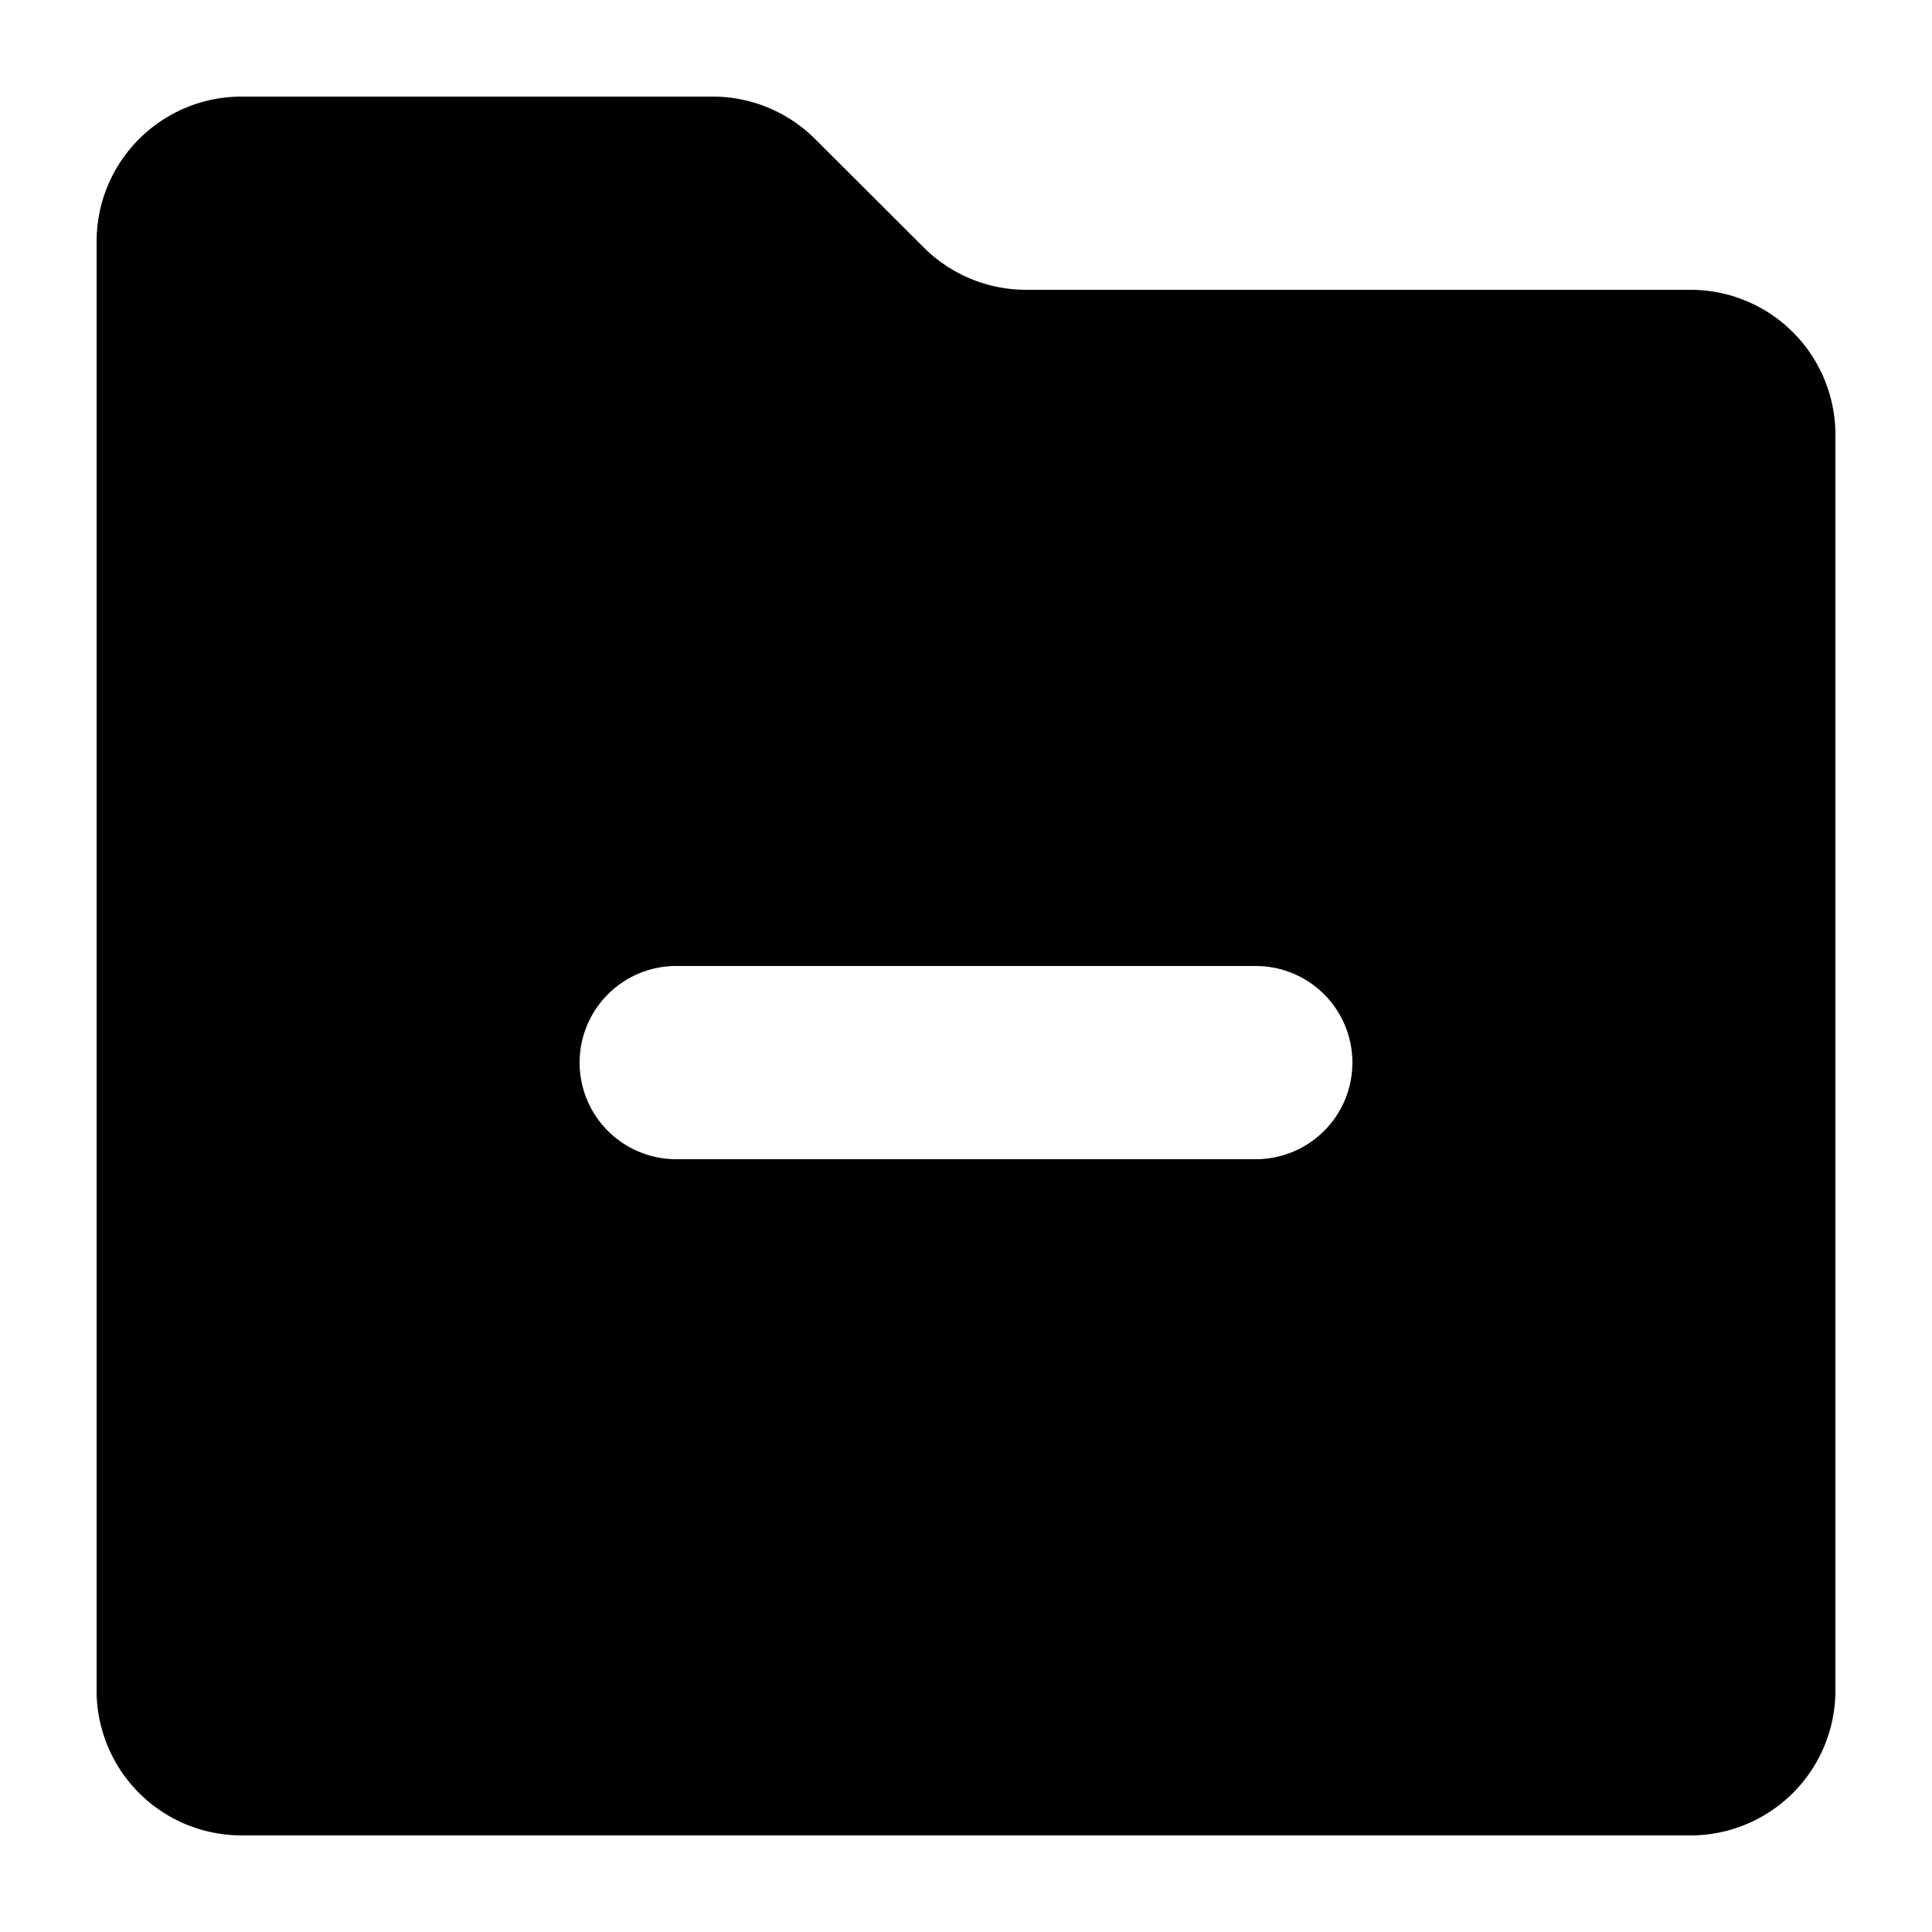
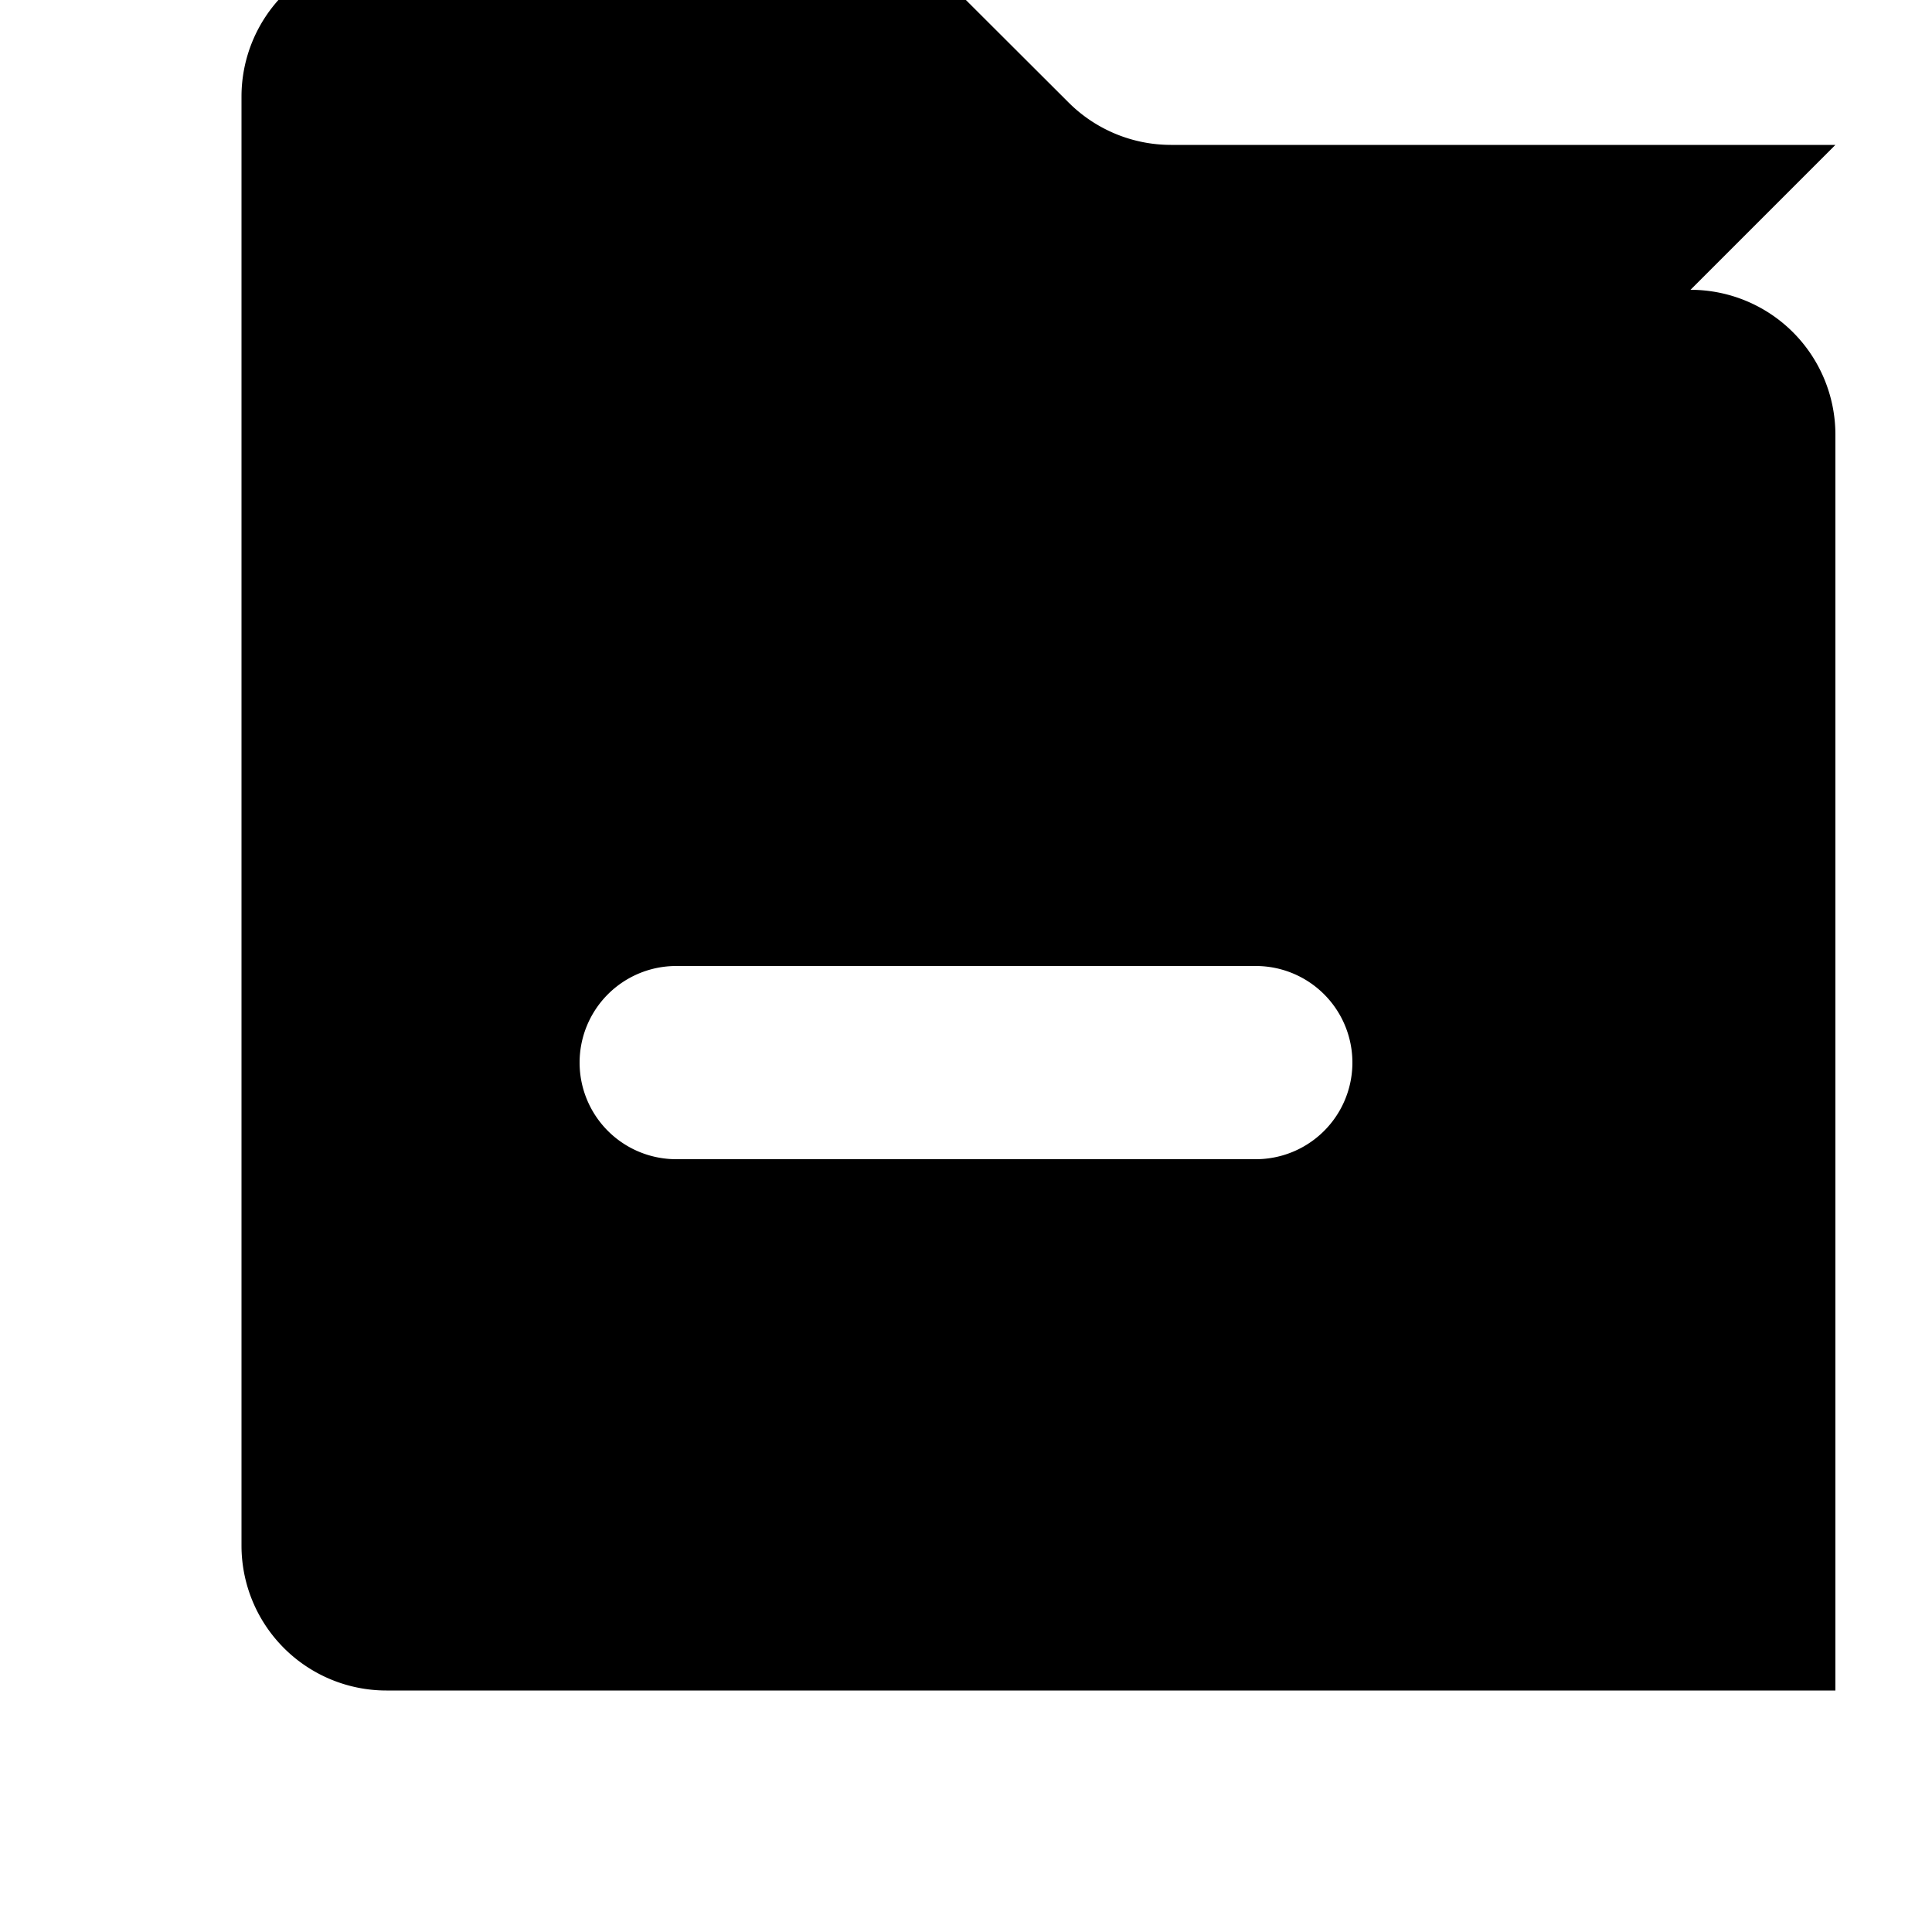
<svg xmlns="http://www.w3.org/2000/svg" viewBox="0 0 20 20">
-   <path d="M17.5 3a1.5 1.5 0 0 1 1.5 1.5v13a1.5 1.5 0 0 1-1.5 1.5h-15a1.5 1.5 0 0 1-1.5-1.5v-15a1.5 1.5 0 0 1 1.5-1.5h4.879a1.5 1.5 0 0 1 1.06.44l1.122 1.12a1.5 1.5 0 0 0 1.06.44h6.879zm-10.5 7a1 1 0 1 0 0 2h6a1 1 0 1 0 0-2h-6z" />
+   <path d="M17.5 3a1.5 1.5 0 0 1 1.5 1.5v13h-15a1.5 1.5 0 0 1-1.5-1.5v-15a1.5 1.5 0 0 1 1.5-1.5h4.879a1.5 1.5 0 0 1 1.06.44l1.122 1.12a1.5 1.5 0 0 0 1.06.44h6.879zm-10.5 7a1 1 0 1 0 0 2h6a1 1 0 1 0 0-2h-6z" />
</svg>